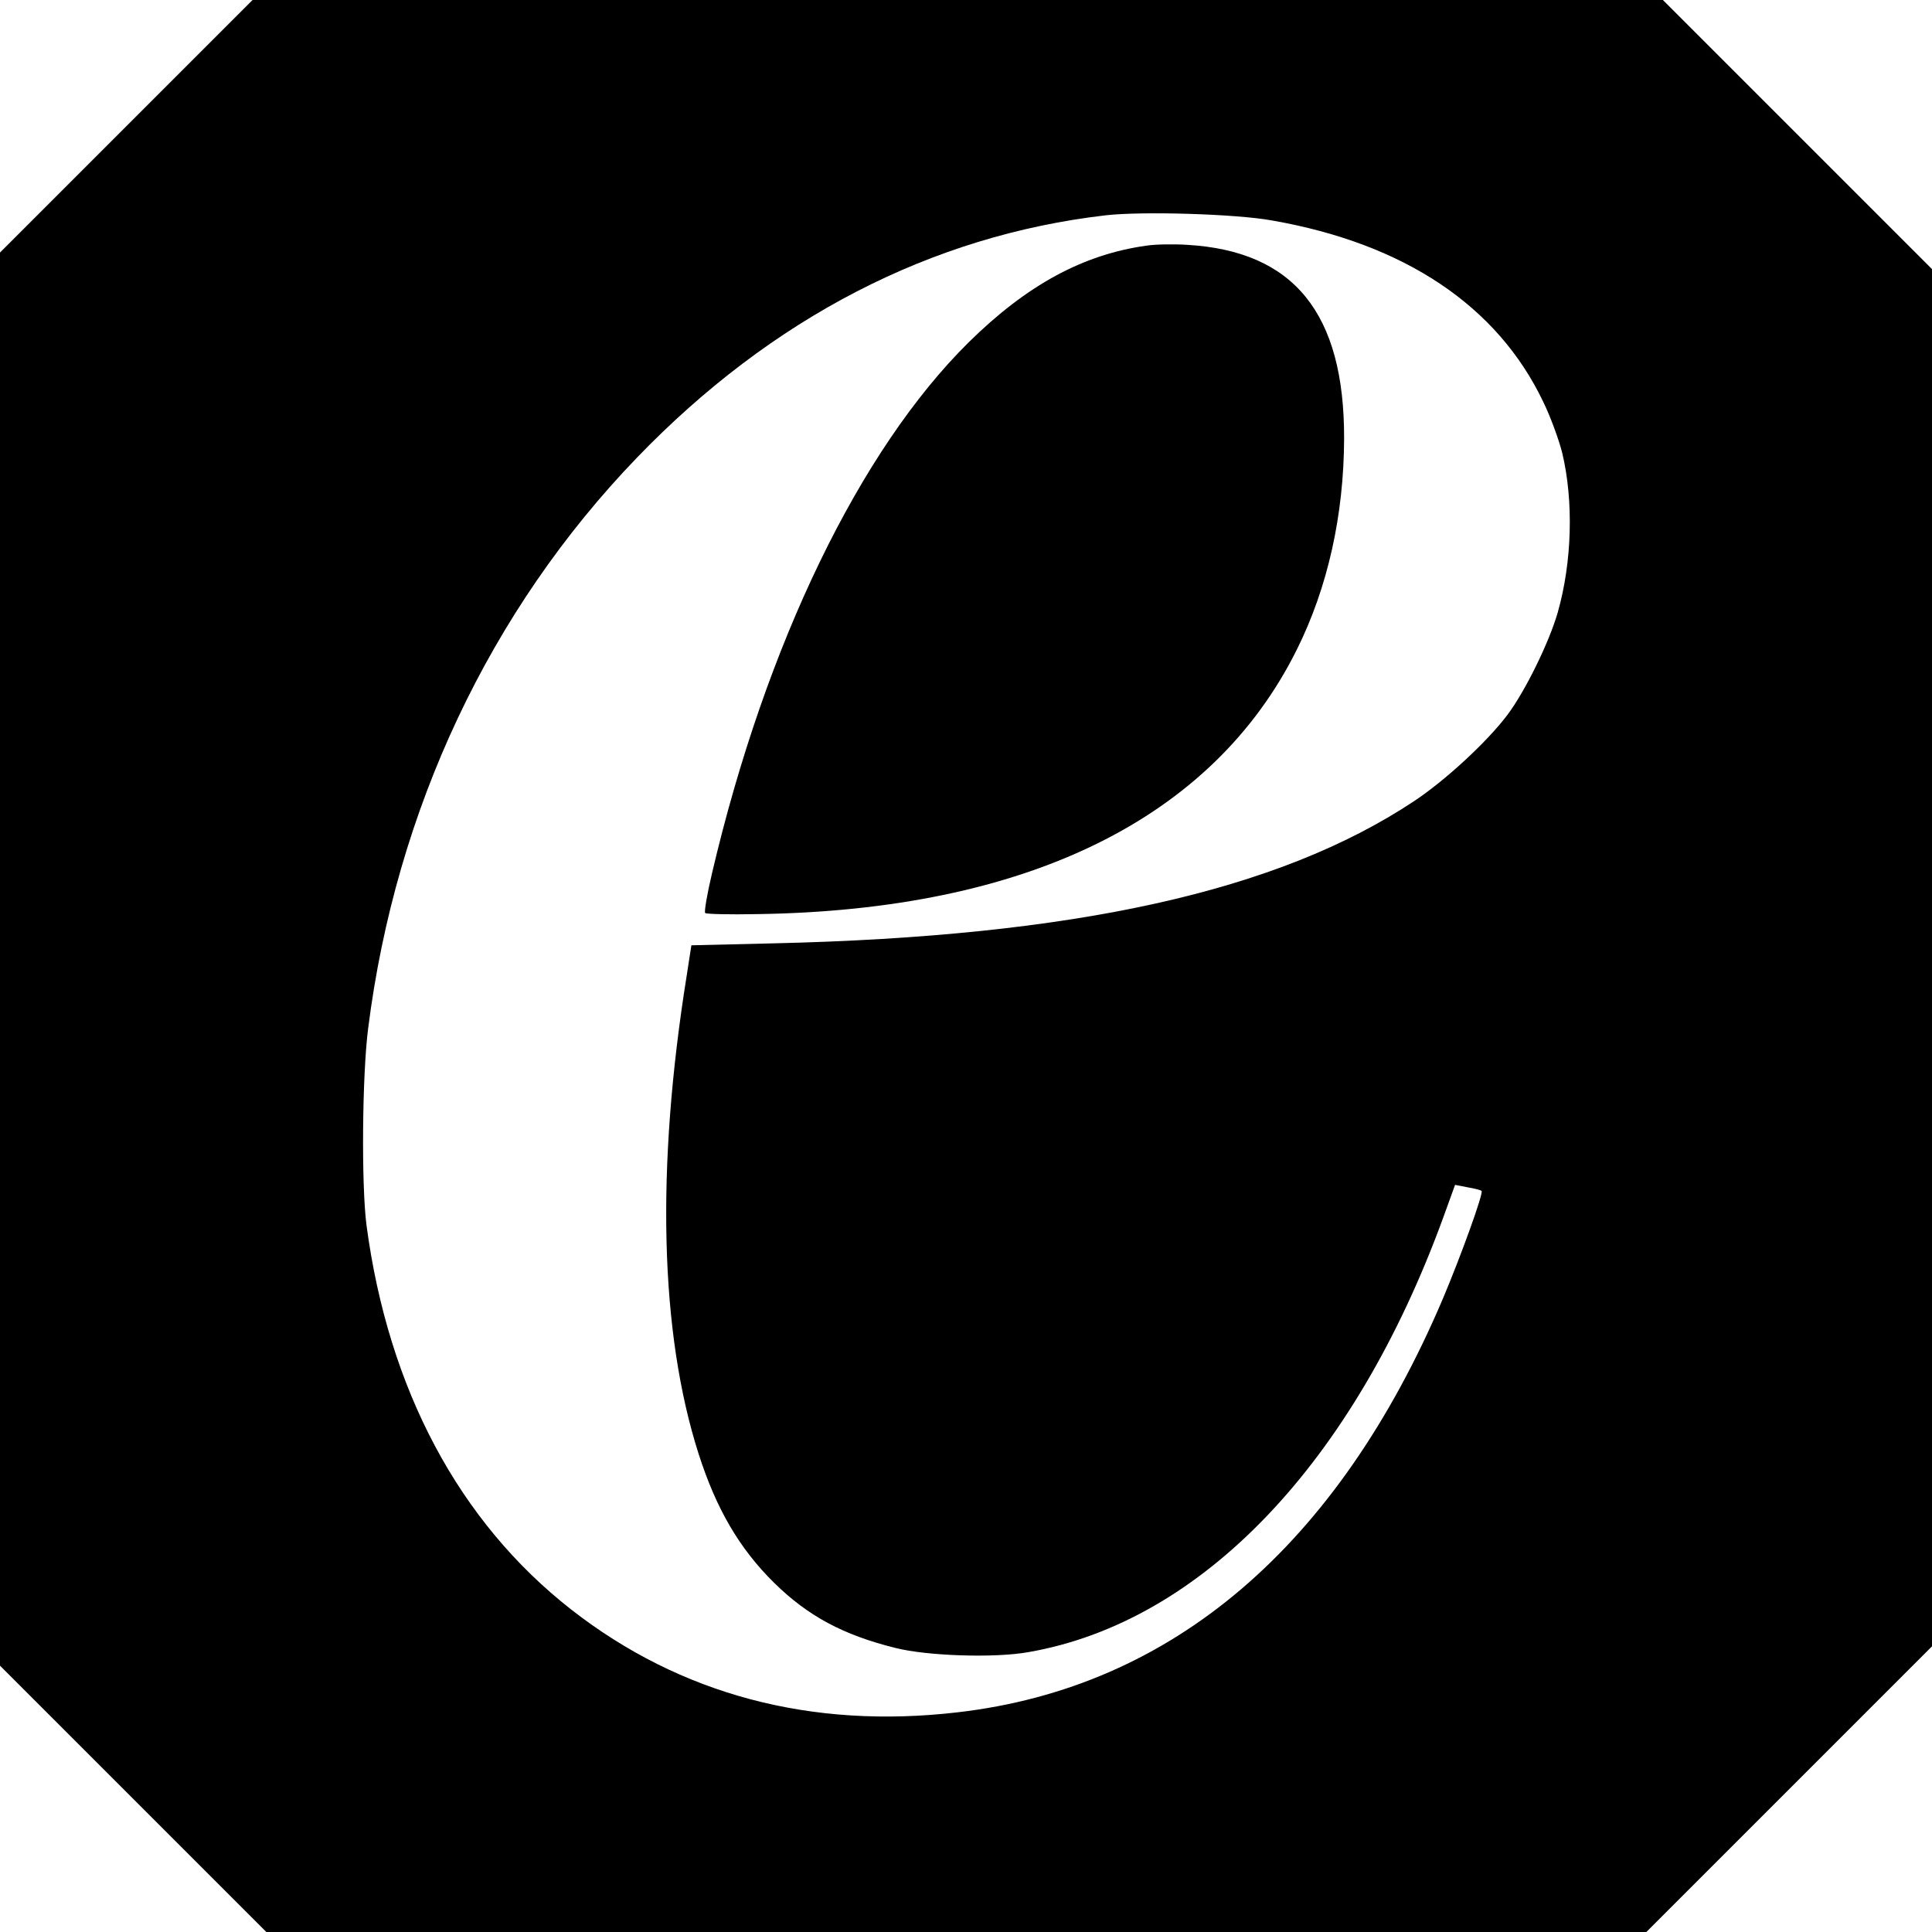
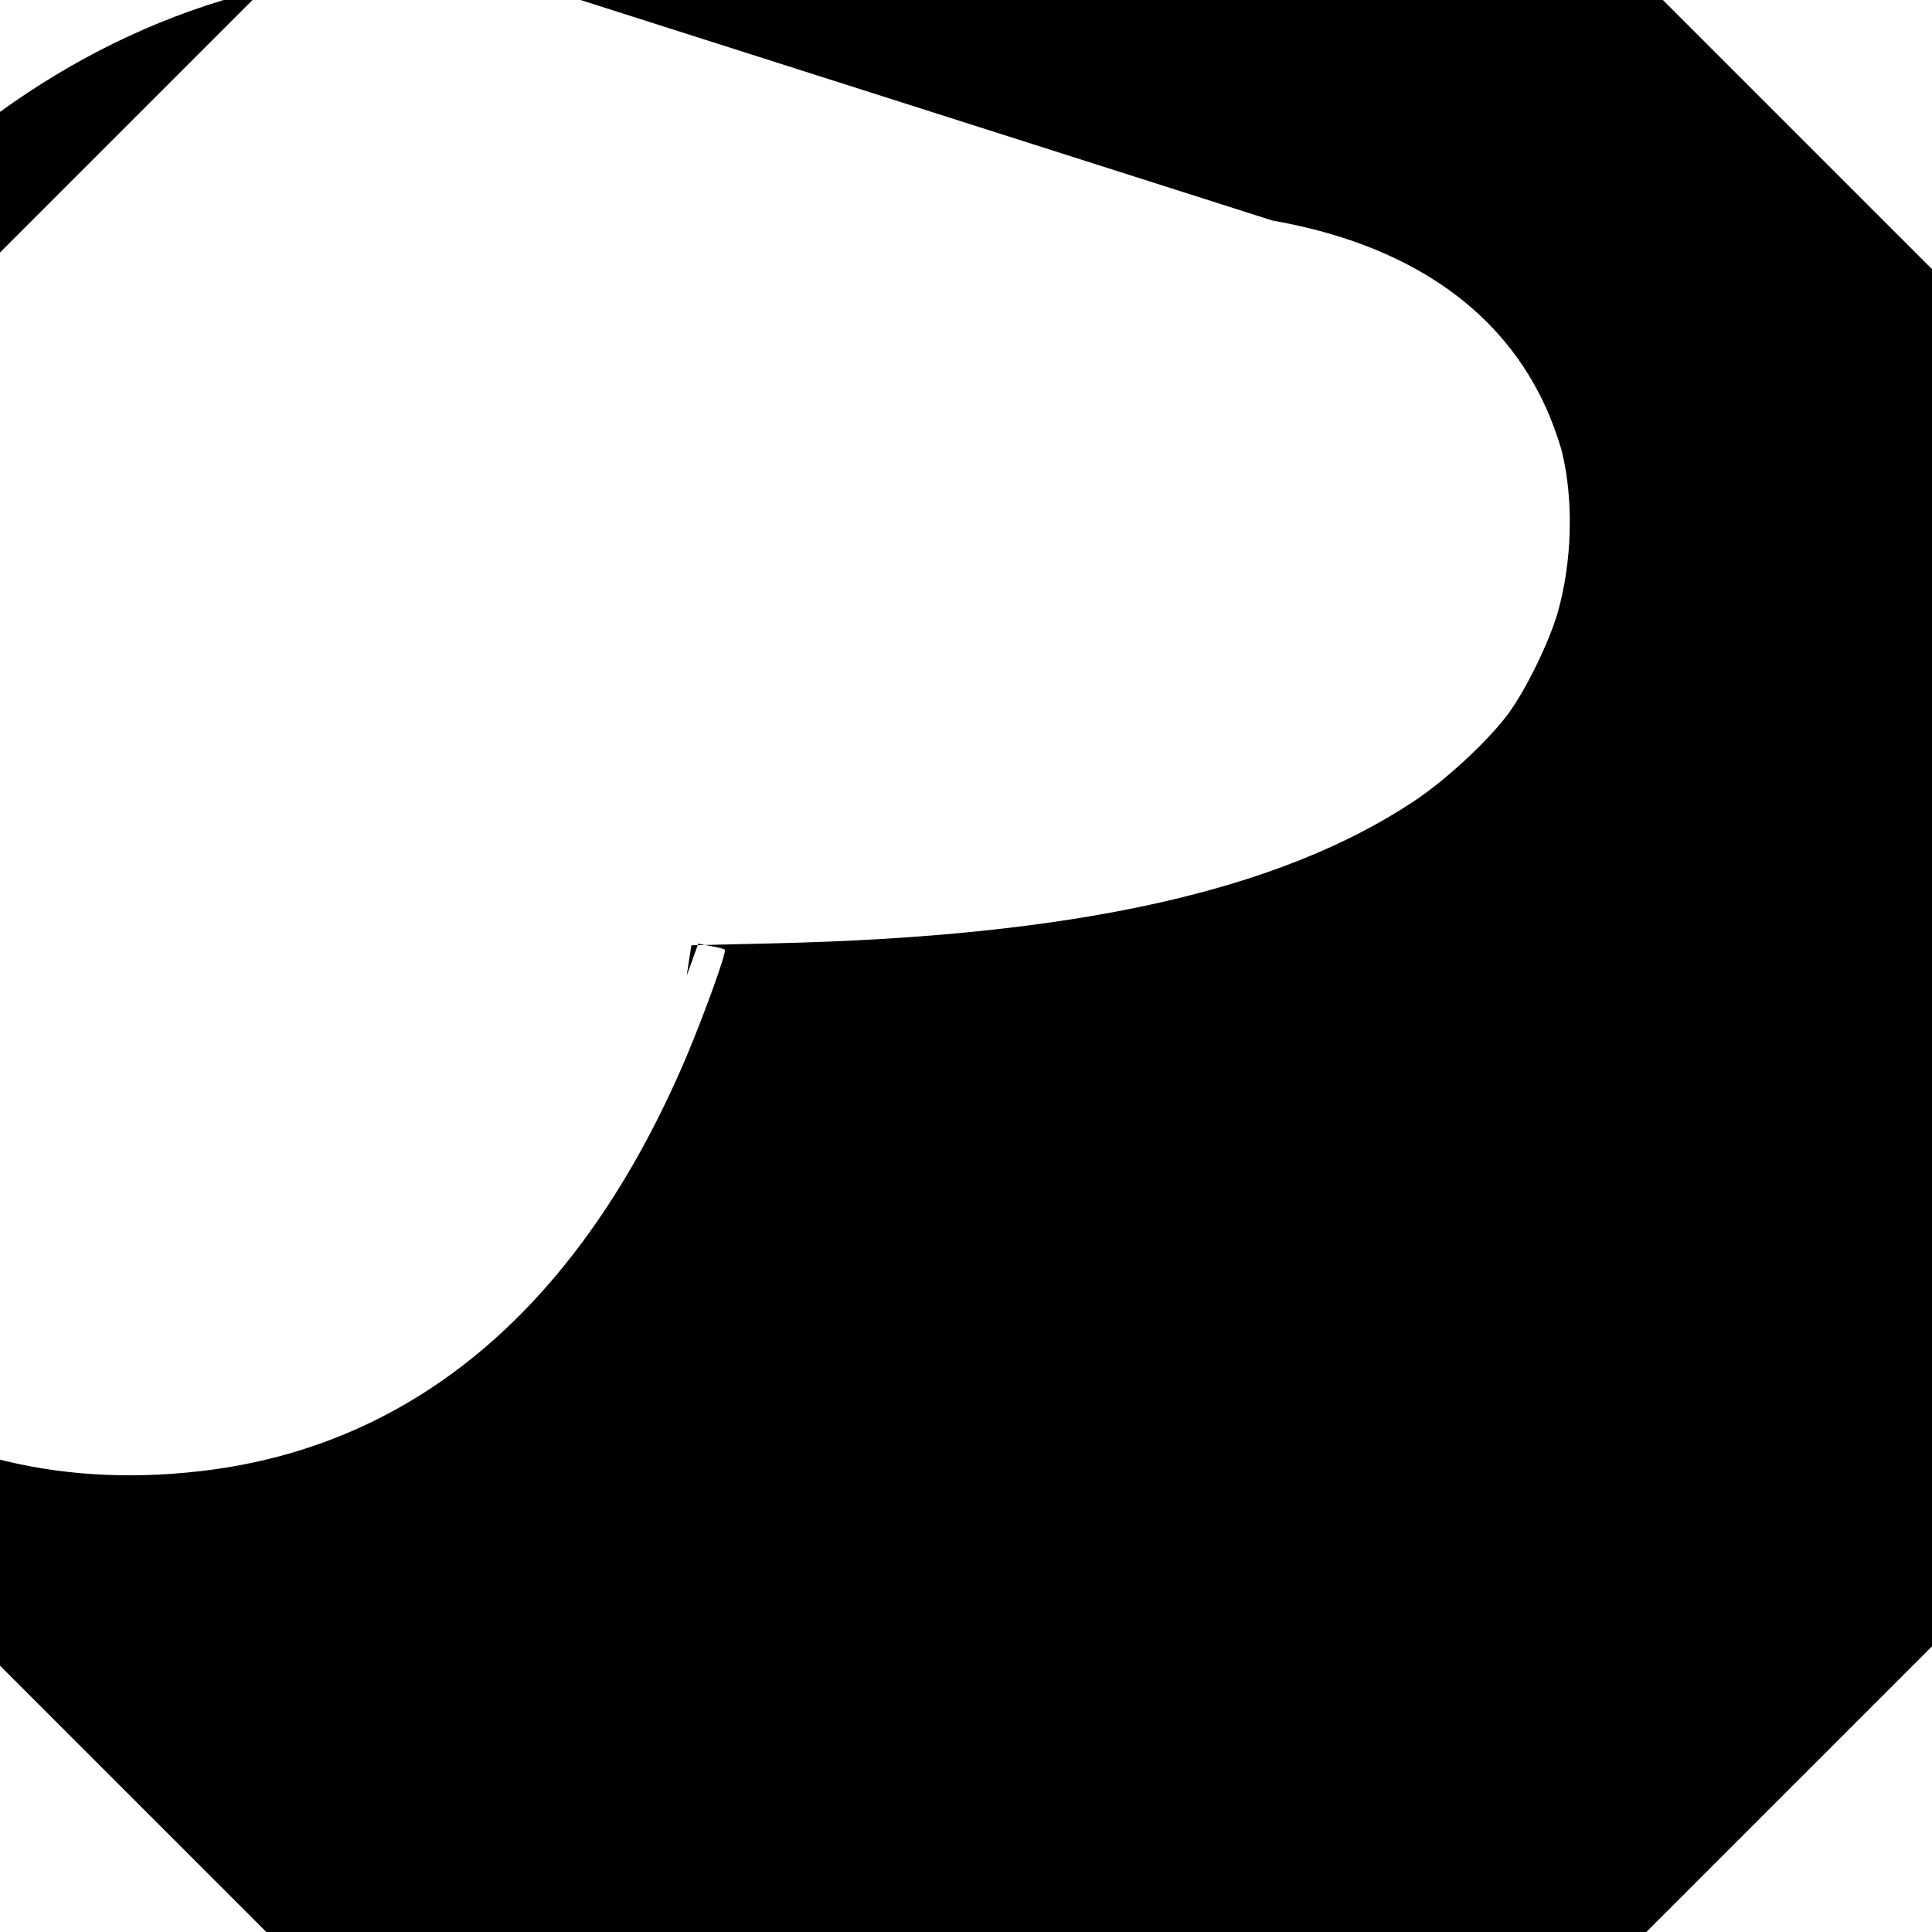
<svg xmlns="http://www.w3.org/2000/svg" version="1.0" width="700pt" height="700pt" viewBox="0 0 700 700" preserveAspectRatio="xMidYMid meet">
  <g transform="translate(0,700) scale(0.1,-0.1)" fill="#000000" stroke="none">
-     <path d="M457 6542 l-457 -457 0 -2560 0 -2560 483 -483 482 -482 2500 0 2500 0 518 518 517 517 0 2495 0 2495 -488 488 -487 487 -2555 0 -2555 0 -458 -458z m4153 -341 c479 -84 815 -309 981 -656 27 -55 57 -138 69 -185 42 -175 36 -396 -16 -579 -31 -108 -118 -286 -183 -372 -74 -98 -226 -238 -338 -312 -493 -327 -1230 -490 -2323 -515 l-295 -7 -17 -110 c-112 -699 -97 -1294 43 -1732 64 -200 148 -344 274 -468 122 -120 250 -189 440 -236 115 -29 359 -37 481 -15 629 109 1180 687 1504 1577 l42 116 46 -9 c25 -4 47 -10 50 -13 8 -7 -75 -236 -140 -390 -382 -898 -980 -1409 -1758 -1499 -531 -62 -1005 64 -1400 372 -407 318 -663 799 -742 1392 -19 145 -16 545 6 715 100 791 441 1514 974 2067 489 507 1067 805 1699 878 132 15 472 5 603 -19z" />
-     <path d="M4154 6110 c-230 -32 -434 -143 -644 -350 -394 -389 -735 -1092 -930 -1923 -18 -76 -29 -141 -25 -145 4 -4 89 -6 188 -4 977 14 1651 345 1956 959 112 225 170 487 171 764 1 454 -182 680 -570 702 -47 3 -113 2 -146 -3z" />
+     <path d="M457 6542 l-457 -457 0 -2560 0 -2560 483 -483 482 -482 2500 0 2500 0 518 518 517 517 0 2495 0 2495 -488 488 -487 487 -2555 0 -2555 0 -458 -458z m4153 -341 c479 -84 815 -309 981 -656 27 -55 57 -138 69 -185 42 -175 36 -396 -16 -579 -31 -108 -118 -286 -183 -372 -74 -98 -226 -238 -338 -312 -493 -327 -1230 -490 -2323 -515 l-295 -7 -17 -110 l42 116 46 -9 c25 -4 47 -10 50 -13 8 -7 -75 -236 -140 -390 -382 -898 -980 -1409 -1758 -1499 -531 -62 -1005 64 -1400 372 -407 318 -663 799 -742 1392 -19 145 -16 545 6 715 100 791 441 1514 974 2067 489 507 1067 805 1699 878 132 15 472 5 603 -19z" />
  </g>
</svg>